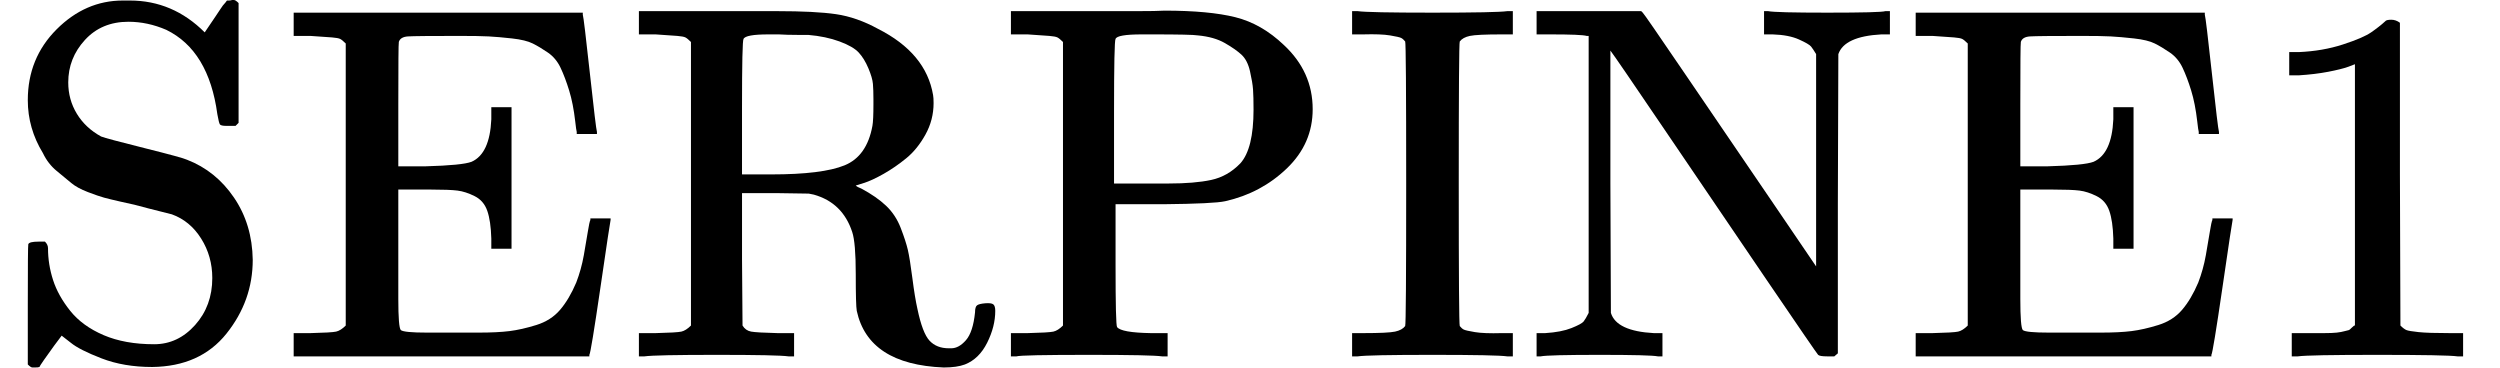
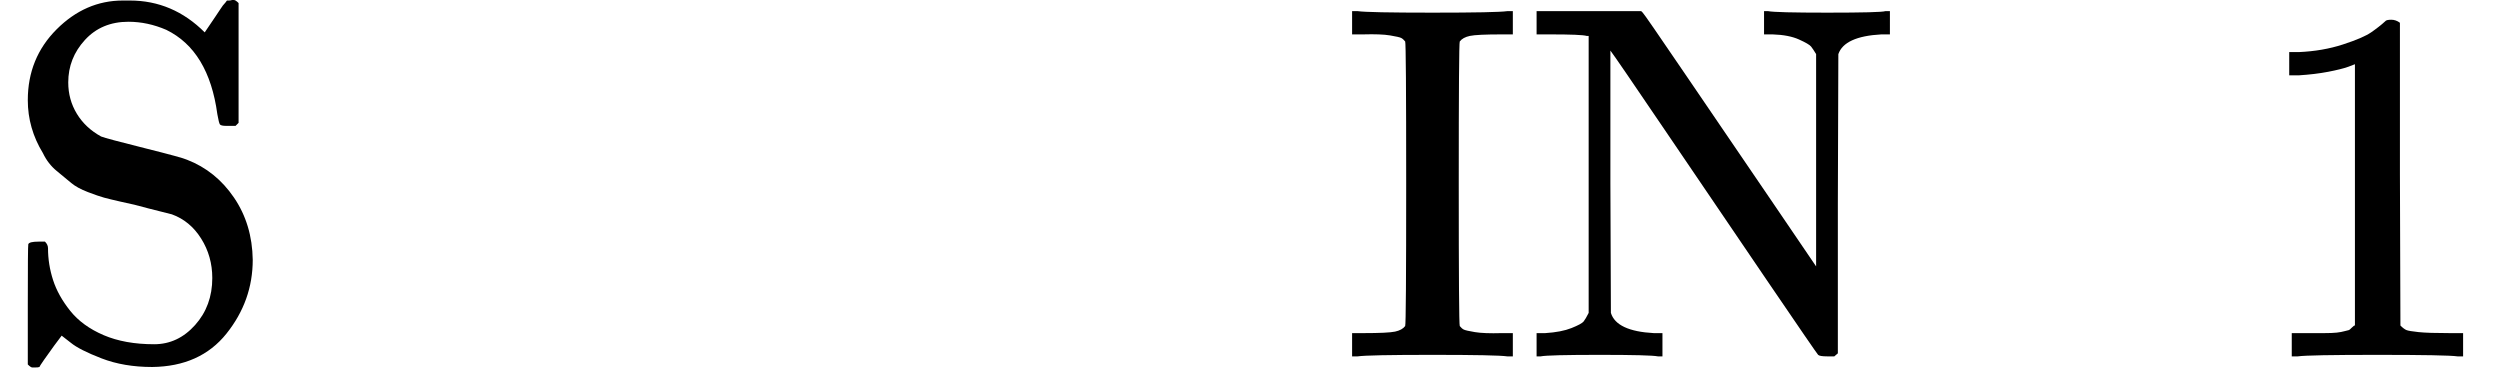
<svg xmlns="http://www.w3.org/2000/svg" style="vertical-align:-.05ex" width="11.19ex" height="1.645ex" viewBox="0 -705 4946 727">
  <g data-mml-node="math" stroke="currentColor" fill="currentColor" stroke-width="0">
    <path data-c="53" d="M55-507q0-83 57-140t131-57h14q85 0 148 63l21-31q5-7 10-15t10-13l3-4h4q3 0 6-1h4q3 0 9 6v237l-6 6h-18q-11 0-13-3t-5-20q-17-126-101-167-37-16-75-16-53 0-86 36t-33 84q0 34 17 62t48 45q10 4 86 23t84 23q57 22 93 75t37 123q0 81-52 146T301 21q-56 0-100-17t-61-31l-18-14q-4 5-15 20T87 7t-9 14q-2 1-10 1h-4q-3 0-9-6v-117q0-119 1-121 2-5 20-5h13q6 6 6 13 0 32 10 63t34 61 66 48 100 18q47 0 81-38t34-93q0-43-22-78t-58-48q-56-14-74-19-5-1-27-6t-33-8-32-11-33-18-29-24-27-35q-30-49-30-105z" stroke="none" data-mml-node="mi" />
-     <path data-c="45" d="M684-619q-7-7-11-9t-16-3-43-3h-33v-46h572v4q2 6 14 116t14 116v4h-40v-4q-1-3-3-21-4-35-12-61t-17-45-25-30-30-18-41-10-46-4-58-1q-87 0-102 1t-18 11v1q-1 2-1 124v121h54q73-2 91-9 36-16 39-84v-24h40v280h-40v-20q-1-35-8-55t-25-29-34-11-52-2h-65v216q0 57 5 62 6 5 52 5h102q37 0 61-3t53-12 47-30 32-54q10-26 15-54t8-47 5-23v-3h40v3q-1 3-20 133T1166-3v3H581v-46h33q42-1 51-3t19-12v-558z" stroke="none" data-mml-node="mi" />
-     <path data-c="52" d="M1367-622q-7-7-11-9t-16-3-43-3h-33v-46h273q76 0 117 6t83 29q95 48 109 131 1 5 1 16 0 33-16 62t-38 47-45 31-39 18l-16 5q3 3 11 6 30 16 49 34t29 44 14 43 9 56 10 61q10 48 24 63t38 15h5q15 0 29-16t18-55q0-11 4-14t16-4 16 2 4 13q0 31-16 63t-44 43q-16 6-42 6-149-6-172-112-2-11-2-73t-7-83q-19-58-76-74l-10-2-66-1h-66v131l1 131q6 10 17 12t52 3h33V0h-11q-21-3-142-3-122 0-143 3h-11v-46h33q42-1 51-3t19-12v-561zm361 123v-10q0-18-1-30t-9-31-19-31-38-22-62-13h-22q-20 0-36-1h-21q-45 0-49 9-3 4-3 136v132h58q101 0 145-18t55-78q2-11 2-43z" stroke="none" data-mml-node="mi" />
-     <path data-c="50" d="M2103-622q-7-7-11-9t-16-3-43-3h-33v-46h249q39 0 55-1 88 0 140 13t96 55q57 53 57 127 0 68-51 117t-122 65q-22 5-123 6h-94v120q0 119 3 123 8 11 67 12h33V0h-11q-21-3-144-3-135 0-144 3h-11v-46h33q42-1 51-3t19-12v-561zm377 134q0-26-1-40t-6-36-17-33-33-23-53-15q-12-2-90-2h-21q-49 0-52 9-3 4-3 145v141h108q51 0 84-7t58-33q26-29 26-106z" stroke="none" data-mml-node="mi" />
    <path data-c="49" d="M2982 0q-21-3-148-3t-148 3h-11v-46h22q49 0 63-3t20-11q2-3 2-282 0-278-2-281-4-5-8-7t-22-5-53-2h-22v-46h11q21 3 148 3t148-3h11v46h-22q-49 0-63 3t-20 11q-2 3-2 281 0 279 2 282 4 5 8 7t22 5 53 2h22V0h-11z" stroke="none" data-mml-node="mi" />
    <path data-c="4E" d="M3057-46q32-2 52-10t24-13 10-17v-548h-4q-10-3-72-3h-27v-46h207l3 3q2 1 87 126t171 251l85 125v-420q-6-10-10-15t-24-14-52-10h-17v-46h8q15 3 117 3 106 0 115-3h9v46h-17q-73 4-85 39l-1 296V-6l-7 6h-14q-15 0-18-3t-101-147-199-293-111-162v260l1 259q11 36 85 40h17V0h-9q-15-3-115-3-102 0-117 3h-8v-46h17z" stroke="none" data-mml-node="mi" />
-     <path data-c="45" d="M3893-619q-7-7-11-9t-16-3-43-3h-33v-46h572v4q2 6 14 116t14 116v4h-40v-4q-1-3-3-21-4-35-12-61t-17-45-25-30-30-18-41-10-46-4-58-1q-87 0-102 1t-18 11v1q-1 2-1 124v121h54q73-2 91-9 36-16 39-84v-24h40v280h-40v-20q-1-35-8-55t-25-29-34-11-52-2h-65v216q0 57 5 62 6 5 52 5h102q37 0 61-3t53-12 47-30 32-54q10-26 15-54t8-47 5-23v-3h40v3q-1 3-20 133T4375-3v3h-585v-46h33q42-1 51-3t19-12v-558z" stroke="none" data-mml-node="mi" />
    <path data-c="31" d="m4659-578-13 5q-14 5-40 10t-58 7h-19v-46h19q47-2 87-15t56-24 28-22q2-3 12-3 9 0 17 6v299l1 300q7 7 12 9t24 4 62 2h26V0h-11q-21-3-159-3-136 0-157 3h-12v-46h64q16 0 25-1t16-3 8-2 6-5 6-4v-517z" stroke="none" data-mml-node="mn" />
  </g>
</svg>